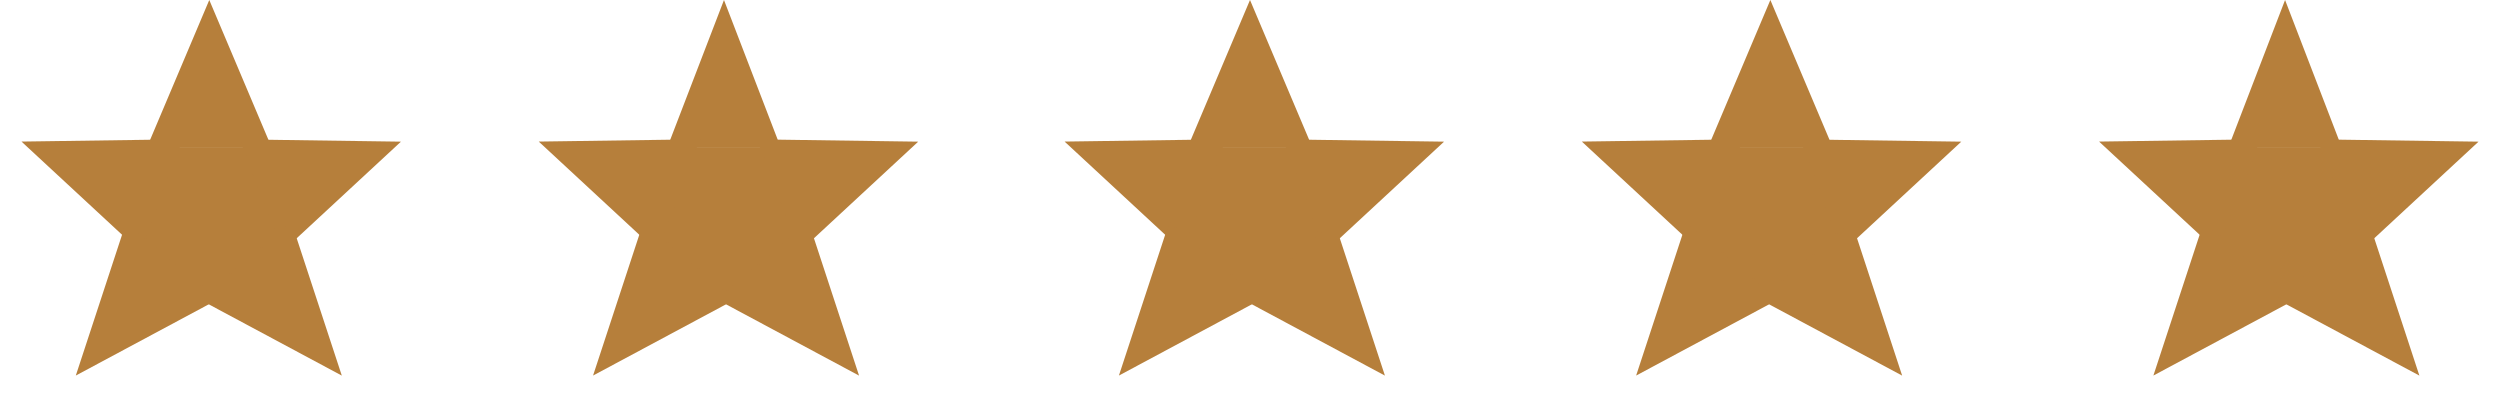
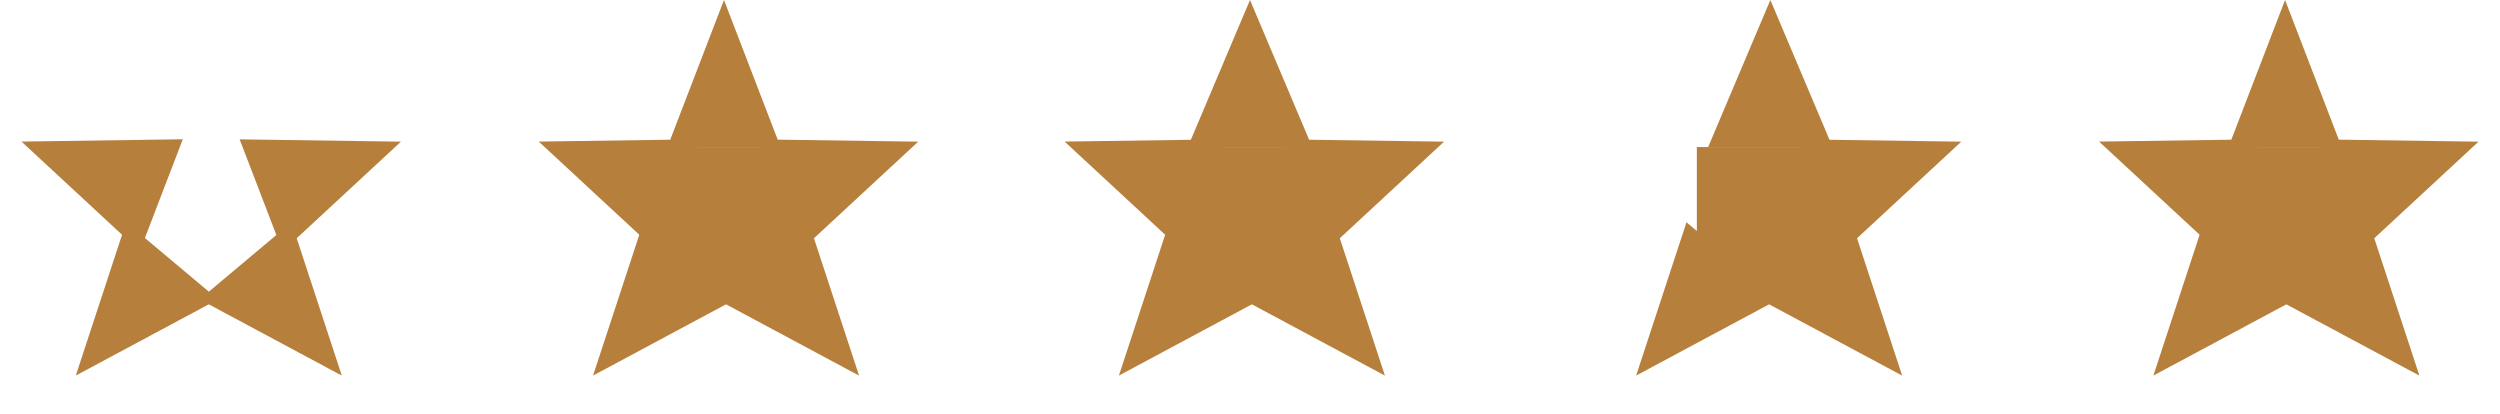
<svg xmlns="http://www.w3.org/2000/svg" width="221" height="36.606" viewBox="0 0 221 36.606">
  <g id="Group_699" data-name="Group 699" transform="translate(-293 -3567.394)">
    <g id="Group_614" data-name="Group 614" transform="translate(293 3567.721)">
-       <path id="Polygon_4" data-name="Polygon 4" d="M5.5,0,11,13H0Z" transform="translate(13 -0.327)" fill="#b67f3b" />
-       <rect id="Rectangle_825" data-name="Rectangle 825" width="13" height="13" transform="translate(12 12.673)" fill="#b67f3b" />
+       <path id="Polygon_4" data-name="Polygon 4" d="M5.5,0,11,13Z" transform="translate(13 -0.327)" fill="#b67f3b" />
      <g id="Group_607" data-name="Group 607" transform="translate(0 7.247)">
        <path id="Polygon_6" data-name="Polygon 6" d="M5.3,0l5.3,13.24H0Z" transform="translate(0 9.889) rotate(-69)" fill="#b67f3b" />
        <path id="Polygon_9" data-name="Polygon 9" d="M5.3,0l5.3,13.24H0Z" transform="translate(33.545 0) rotate(69)" fill="#b67f3b" />
      </g>
      <g id="Group_606" data-name="Group 606" transform="translate(2.647 19.328)">
        <path id="Polygon_7" data-name="Polygon 7" d="M5.3,0l5.3,13.24H0Z" transform="translate(8.114 16.951) rotate(-140)" fill="#b67f3b" />
        <path id="Polygon_10" data-name="Polygon 10" d="M5.3,0l5.3,13.24H0Z" transform="translate(31.629 10.142) rotate(140)" fill="#b67f3b" />
      </g>
    </g>
    <g id="Group_615" data-name="Group 615" transform="translate(338.725 3567.721)">
      <path id="Polygon_4-2" data-name="Polygon 4" d="M5,0l5,13H0Z" transform="translate(13.275 -0.327)" fill="#b67f3b" />
      <rect id="Rectangle_825-2" data-name="Rectangle 825" width="13" height="13" transform="translate(12.275 12.673)" fill="#b67f3b" />
      <g id="Group_607-2" data-name="Group 607" transform="translate(0 7.247)">
        <path id="Polygon_6-2" data-name="Polygon 6" d="M5.3,0l5.3,13.24H0Z" transform="translate(0 9.889) rotate(-69)" fill="#b67f3b" />
        <path id="Polygon_9-2" data-name="Polygon 9" d="M5.3,0l5.3,13.24H0Z" transform="translate(33.545 0) rotate(69)" fill="#b67f3b" />
      </g>
      <g id="Group_606-2" data-name="Group 606" transform="translate(2.647 19.328)">
        <path id="Polygon_7-2" data-name="Polygon 7" d="M5.3,0l5.3,13.24H0Z" transform="translate(8.114 16.951) rotate(-140)" fill="#b67f3b" />
        <path id="Polygon_10-2" data-name="Polygon 10" d="M5.3,0l5.3,13.24H0Z" transform="translate(31.629 10.142) rotate(140)" fill="#b67f3b" />
      </g>
    </g>
    <g id="Group_616" data-name="Group 616" transform="translate(385.211 3567.721)">
      <path id="Polygon_4-3" data-name="Polygon 4" d="M5.5,0,11,13H0Z" transform="translate(12.789 -0.327)" fill="#b67f3b" />
      <rect id="Rectangle_825-3" data-name="Rectangle 825" width="14" height="13" transform="translate(11.789 12.673)" fill="#b67f3b" />
      <g id="Group_607-3" data-name="Group 607" transform="translate(0 7.247)">
        <path id="Polygon_6-3" data-name="Polygon 6" d="M5.3,0l5.3,13.24H0Z" transform="translate(0 9.889) rotate(-69)" fill="#b67f3b" />
        <path id="Polygon_9-3" data-name="Polygon 9" d="M5.3,0l5.3,13.24H0Z" transform="translate(33.545 0) rotate(69)" fill="#b67f3b" />
      </g>
      <g id="Group_606-3" data-name="Group 606" transform="translate(2.647 19.328)">
        <path id="Polygon_7-3" data-name="Polygon 7" d="M5.3,0l5.3,13.24H0Z" transform="translate(8.114 16.951) rotate(-140)" fill="#b67f3b" />
        <path id="Polygon_10-3" data-name="Polygon 10" d="M5.3,0l5.3,13.24H0Z" transform="translate(31.629 10.142) rotate(140)" fill="#b67f3b" />
      </g>
    </g>
    <g id="Group_617" data-name="Group 617" transform="translate(430.934 3567.721)">
      <path id="Polygon_4-4" data-name="Polygon 4" d="M5.5,0,11,13H0Z" transform="translate(13.066 -0.327)" fill="#b67f3b" />
      <rect id="Rectangle_825-4" data-name="Rectangle 825" width="13" height="13" transform="translate(12.066 12.673)" fill="#b67f3b" />
      <g id="Group_607-4" data-name="Group 607" transform="translate(0 7.247)">
-         <path id="Polygon_6-4" data-name="Polygon 6" d="M5.3,0l5.3,13.24H0Z" transform="translate(0 9.889) rotate(-69)" fill="#b67f3b" />
        <path id="Polygon_9-4" data-name="Polygon 9" d="M5.3,0l5.3,13.24H0Z" transform="translate(33.545 0) rotate(69)" fill="#b67f3b" />
      </g>
      <g id="Group_606-4" data-name="Group 606" transform="translate(2.647 19.328)">
        <path id="Polygon_7-4" data-name="Polygon 7" d="M5.3,0l5.3,13.24H0Z" transform="translate(8.114 16.951) rotate(-140)" fill="#b67f3b" />
        <path id="Polygon_10-4" data-name="Polygon 10" d="M5.3,0l5.3,13.24H0Z" transform="translate(31.629 10.142) rotate(140)" fill="#b67f3b" />
      </g>
    </g>
    <g id="Group_618" data-name="Group 618" transform="translate(476.658 3567.721)">
      <path id="Polygon_4-5" data-name="Polygon 4" d="M5,0l5,13H0Z" transform="translate(13.342 -0.327)" fill="#b67f3b" />
      <rect id="Rectangle_825-5" data-name="Rectangle 825" width="13" height="13" transform="translate(12.342 12.673)" fill="#b67f3b" />
      <g id="Group_607-5" data-name="Group 607" transform="translate(0 7.247)">
        <path id="Polygon_6-5" data-name="Polygon 6" d="M5.3,0l5.3,13.24H0Z" transform="translate(0 9.889) rotate(-69)" fill="#b67f3b" />
        <path id="Polygon_9-5" data-name="Polygon 9" d="M5.3,0l5.3,13.24H0Z" transform="translate(33.545 0) rotate(69)" fill="#b67f3b" />
      </g>
      <g id="Group_606-5" data-name="Group 606" transform="translate(2.647 19.328)">
        <path id="Polygon_7-5" data-name="Polygon 7" d="M5.3,0l5.3,13.24H0Z" transform="translate(8.114 16.951) rotate(-140)" fill="#b67f3b" />
        <path id="Polygon_10-5" data-name="Polygon 10" d="M5.3,0l5.3,13.24H0Z" transform="translate(31.629 10.142) rotate(140)" fill="#b67f3b" />
      </g>
    </g>
  </g>
</svg>